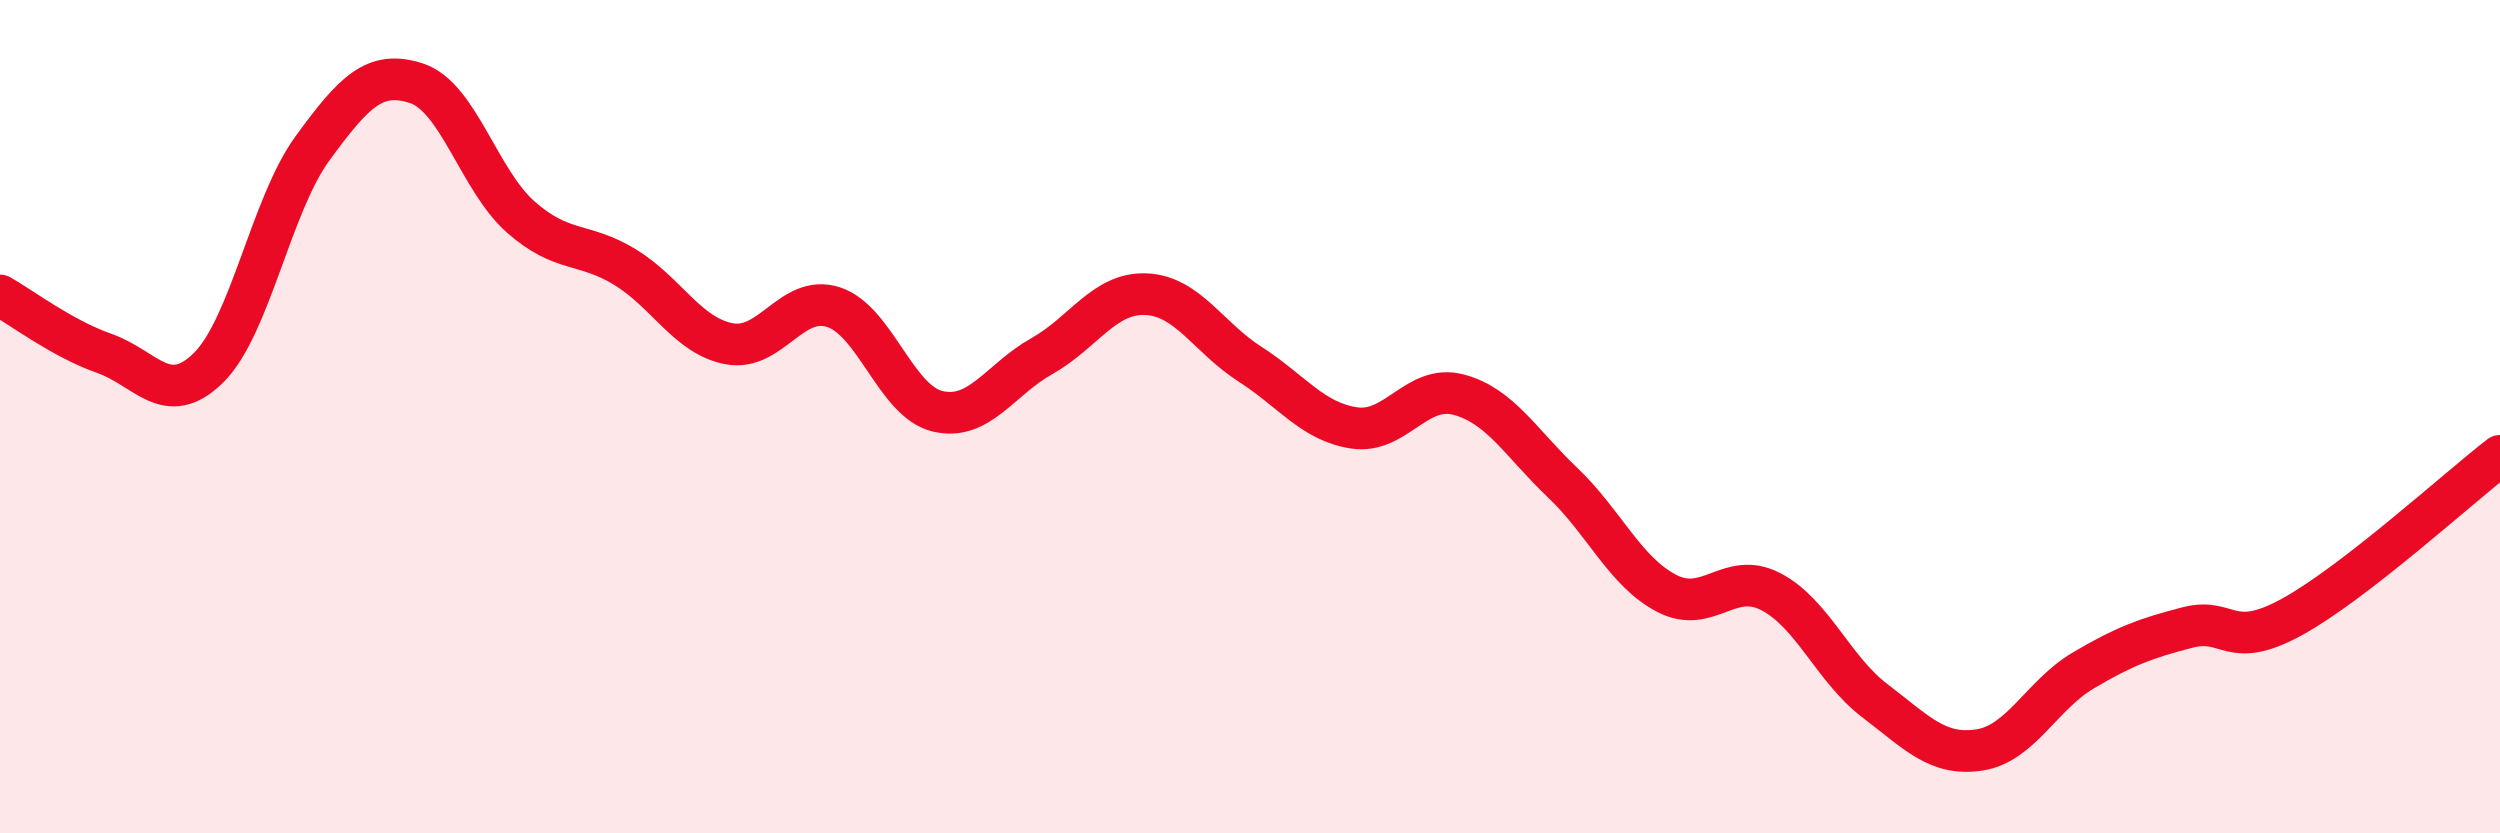
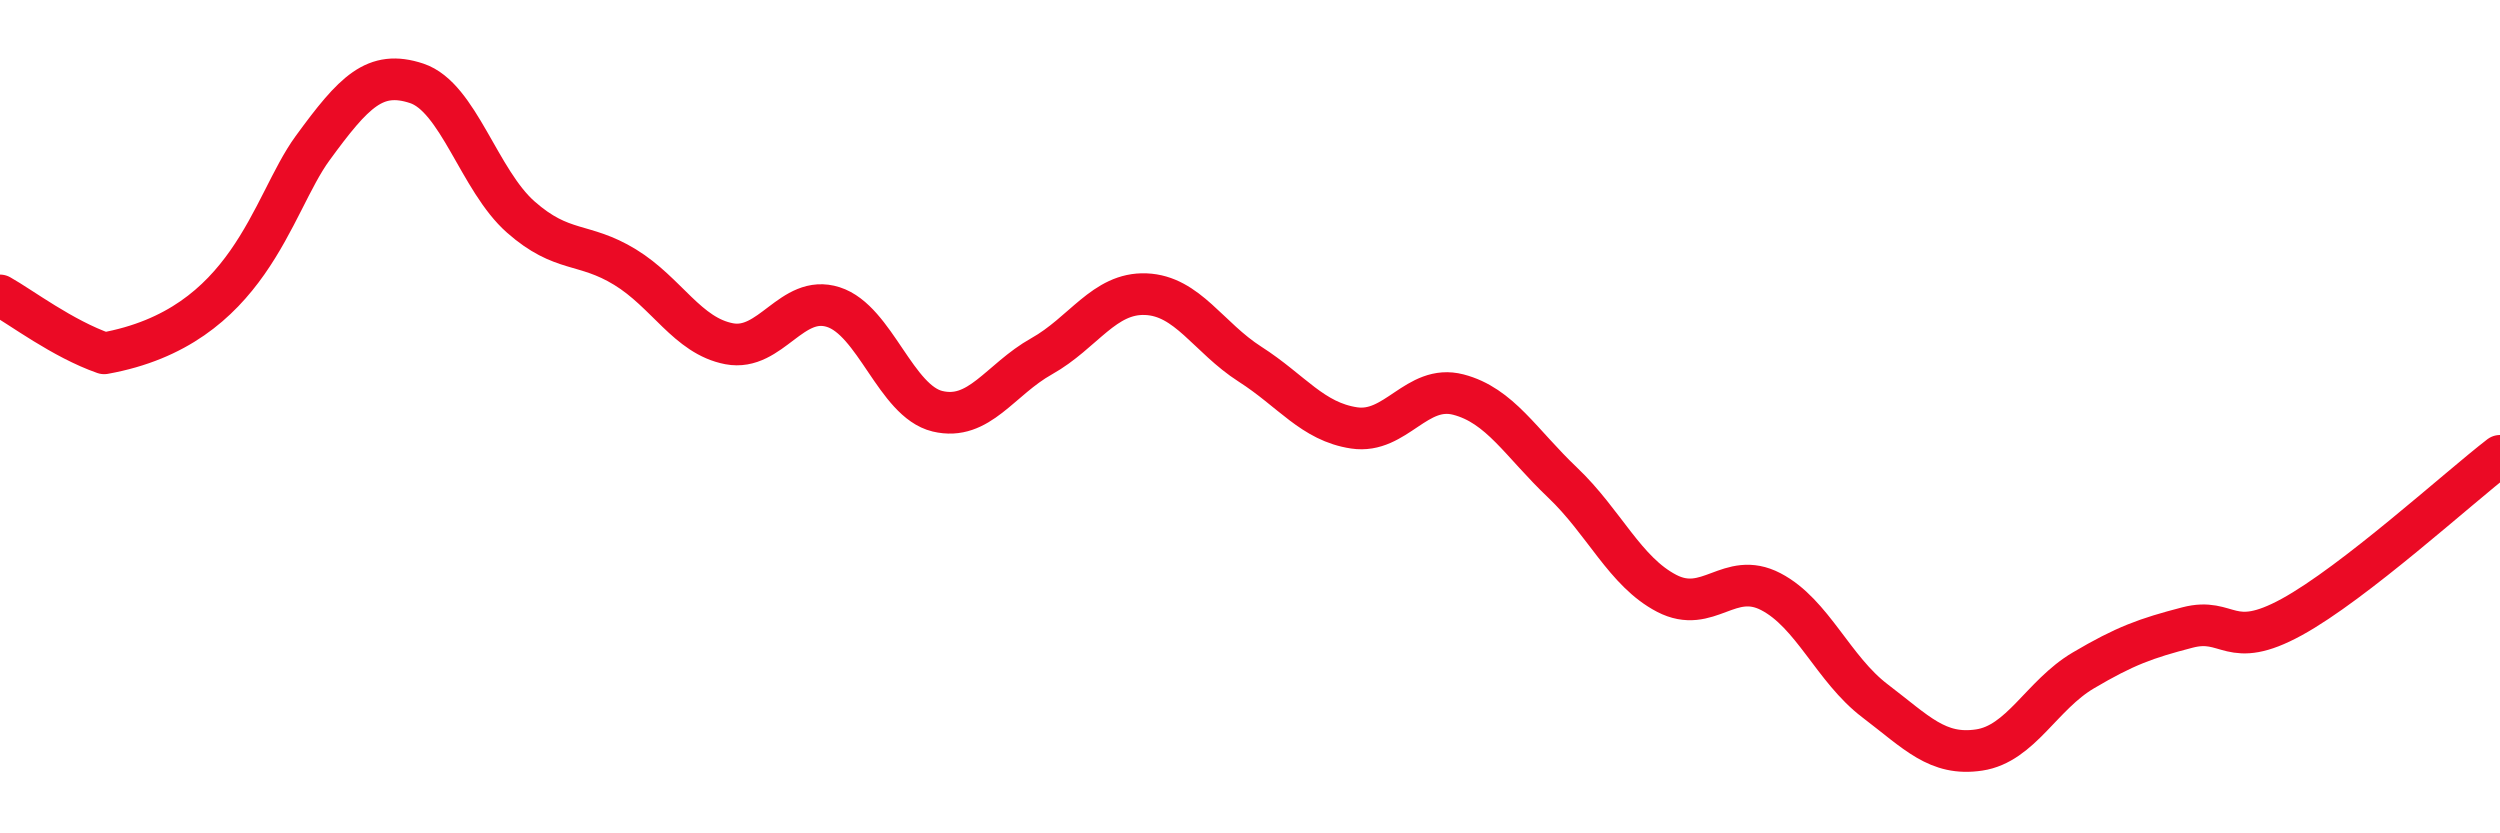
<svg xmlns="http://www.w3.org/2000/svg" width="60" height="20" viewBox="0 0 60 20">
-   <path d="M 0,7.09 C 0.5,7.37 1.5,8.13 2.5,8.48 C 3.5,8.83 4,9.81 5,8.83 C 6,7.85 6.5,4.93 7.5,3.56 C 8.5,2.19 9,1.67 10,2 C 11,2.33 11.5,4.33 12.5,5.21 C 13.5,6.09 14,5.8 15,6.41 C 16,7.02 16.5,8.06 17.5,8.25 C 18.5,8.44 19,7.05 20,7.37 C 21,7.69 21.5,9.63 22.5,9.87 C 23.5,10.11 24,9.11 25,8.55 C 26,7.99 26.5,7.02 27.5,7.06 C 28.5,7.1 29,8.1 30,8.74 C 31,9.38 31.5,10.12 32.5,10.27 C 33.5,10.42 34,9.21 35,9.47 C 36,9.73 36.5,10.63 37.5,11.58 C 38.5,12.53 39,13.72 40,14.24 C 41,14.76 41.5,13.68 42.5,14.2 C 43.5,14.72 44,16.06 45,16.82 C 46,17.58 46.5,18.15 47.5,18 C 48.5,17.85 49,16.68 50,16.09 C 51,15.5 51.5,15.32 52.5,15.06 C 53.5,14.8 53.5,15.63 55,14.81 C 56.5,13.99 59,11.71 60,10.94L60 20L0 20Z" fill="#EB0A25" opacity="0.1" stroke-linecap="round" stroke-linejoin="round" />
-   <path d="M 0,7.09 C 0.5,7.37 1.5,8.13 2.5,8.48 C 3.5,8.83 4,9.81 5,8.83 C 6,7.85 6.5,4.93 7.5,3.56 C 8.5,2.19 9,1.67 10,2 C 11,2.33 11.5,4.33 12.5,5.21 C 13.5,6.09 14,5.8 15,6.41 C 16,7.02 16.5,8.06 17.5,8.25 C 18.5,8.44 19,7.05 20,7.37 C 21,7.69 21.5,9.63 22.5,9.87 C 23.5,10.11 24,9.11 25,8.55 C 26,7.99 26.5,7.02 27.5,7.06 C 28.5,7.1 29,8.1 30,8.74 C 31,9.38 31.5,10.12 32.5,10.27 C 33.5,10.42 34,9.21 35,9.47 C 36,9.73 36.5,10.63 37.5,11.58 C 38.5,12.53 39,13.72 40,14.24 C 41,14.76 41.5,13.68 42.5,14.2 C 43.5,14.72 44,16.06 45,16.82 C 46,17.58 46.5,18.15 47.5,18 C 48.5,17.85 49,16.68 50,16.09 C 51,15.5 51.5,15.32 52.5,15.06 C 53.5,14.8 53.5,15.63 55,14.81 C 56.5,13.99 59,11.71 60,10.94" stroke="#EB0A25" stroke-width="1" fill="none" stroke-linecap="round" stroke-linejoin="round" />
+   <path d="M 0,7.09 C 0.5,7.37 1.5,8.13 2.5,8.48 C 6,7.85 6.5,4.93 7.5,3.56 C 8.5,2.19 9,1.67 10,2 C 11,2.33 11.5,4.33 12.5,5.21 C 13.5,6.09 14,5.8 15,6.41 C 16,7.02 16.5,8.06 17.5,8.25 C 18.5,8.44 19,7.05 20,7.37 C 21,7.69 21.5,9.63 22.5,9.87 C 23.5,10.11 24,9.11 25,8.55 C 26,7.99 26.5,7.02 27.5,7.06 C 28.5,7.1 29,8.1 30,8.74 C 31,9.38 31.5,10.12 32.5,10.27 C 33.5,10.42 34,9.21 35,9.47 C 36,9.73 36.5,10.63 37.5,11.58 C 38.5,12.53 39,13.72 40,14.24 C 41,14.76 41.5,13.68 42.5,14.2 C 43.5,14.72 44,16.06 45,16.82 C 46,17.58 46.5,18.15 47.5,18 C 48.5,17.85 49,16.68 50,16.09 C 51,15.5 51.5,15.32 52.5,15.06 C 53.5,14.8 53.5,15.63 55,14.81 C 56.5,13.99 59,11.71 60,10.94" stroke="#EB0A25" stroke-width="1" fill="none" stroke-linecap="round" stroke-linejoin="round" />
</svg>